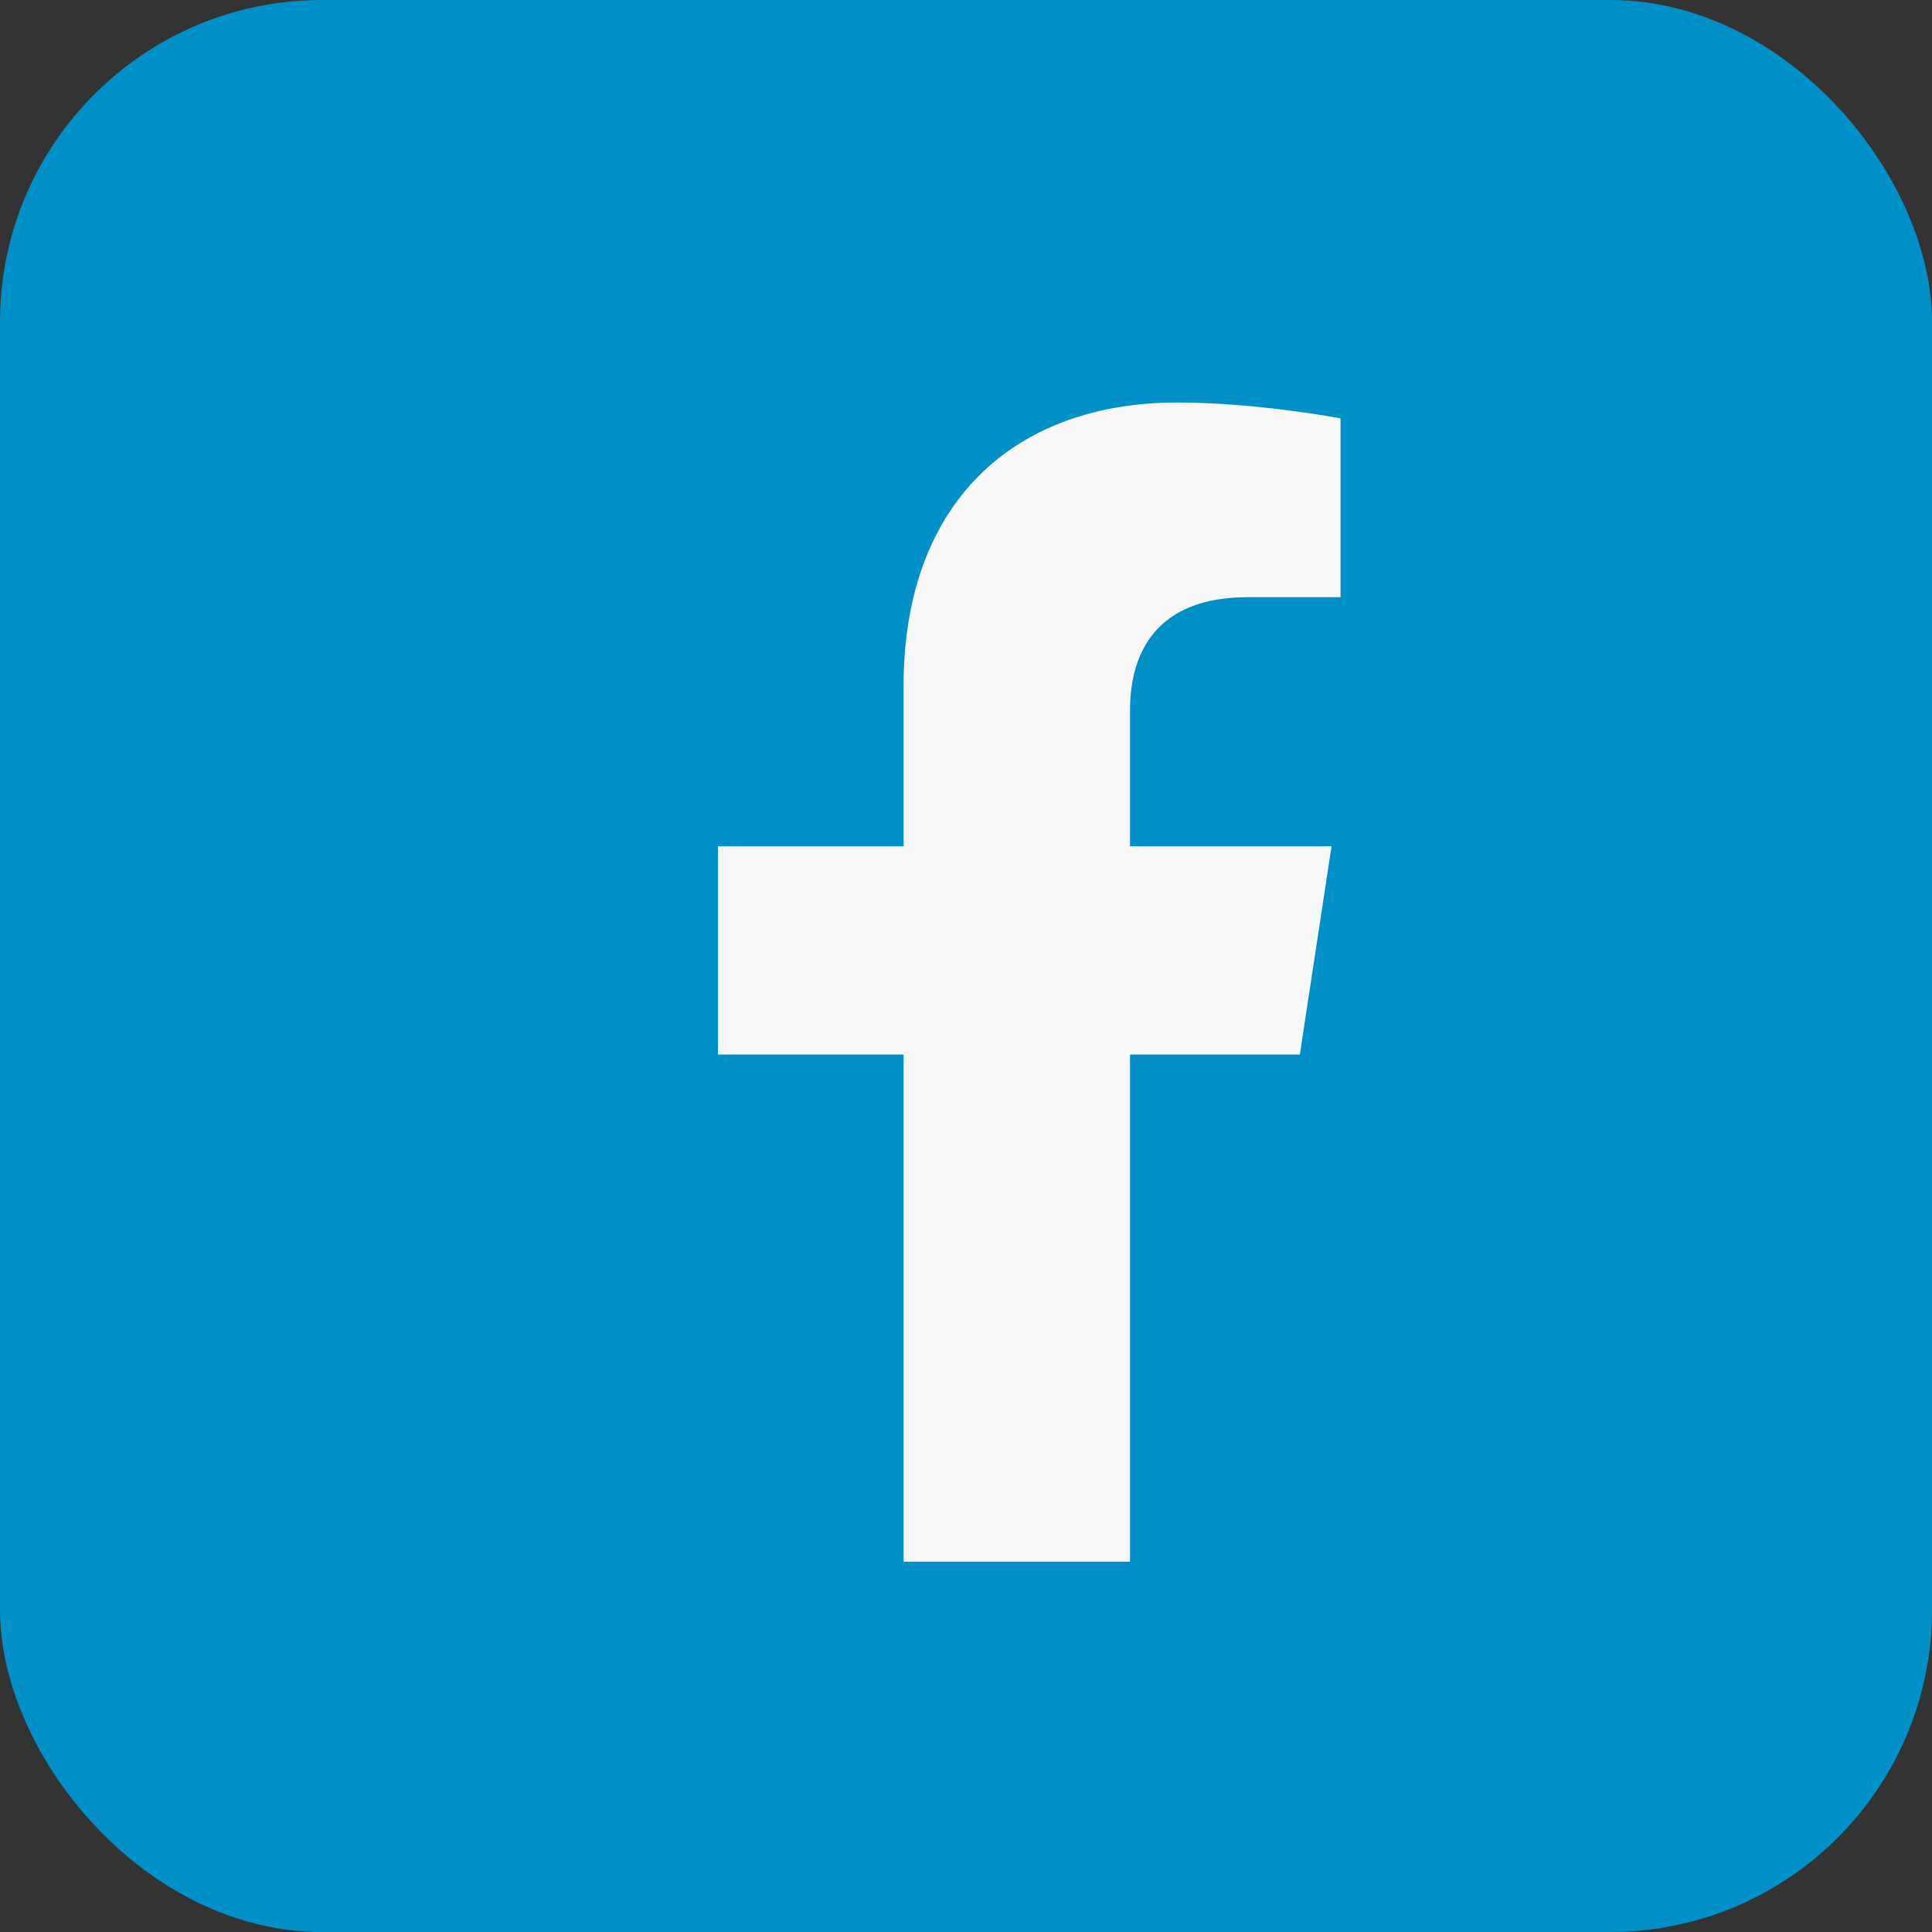
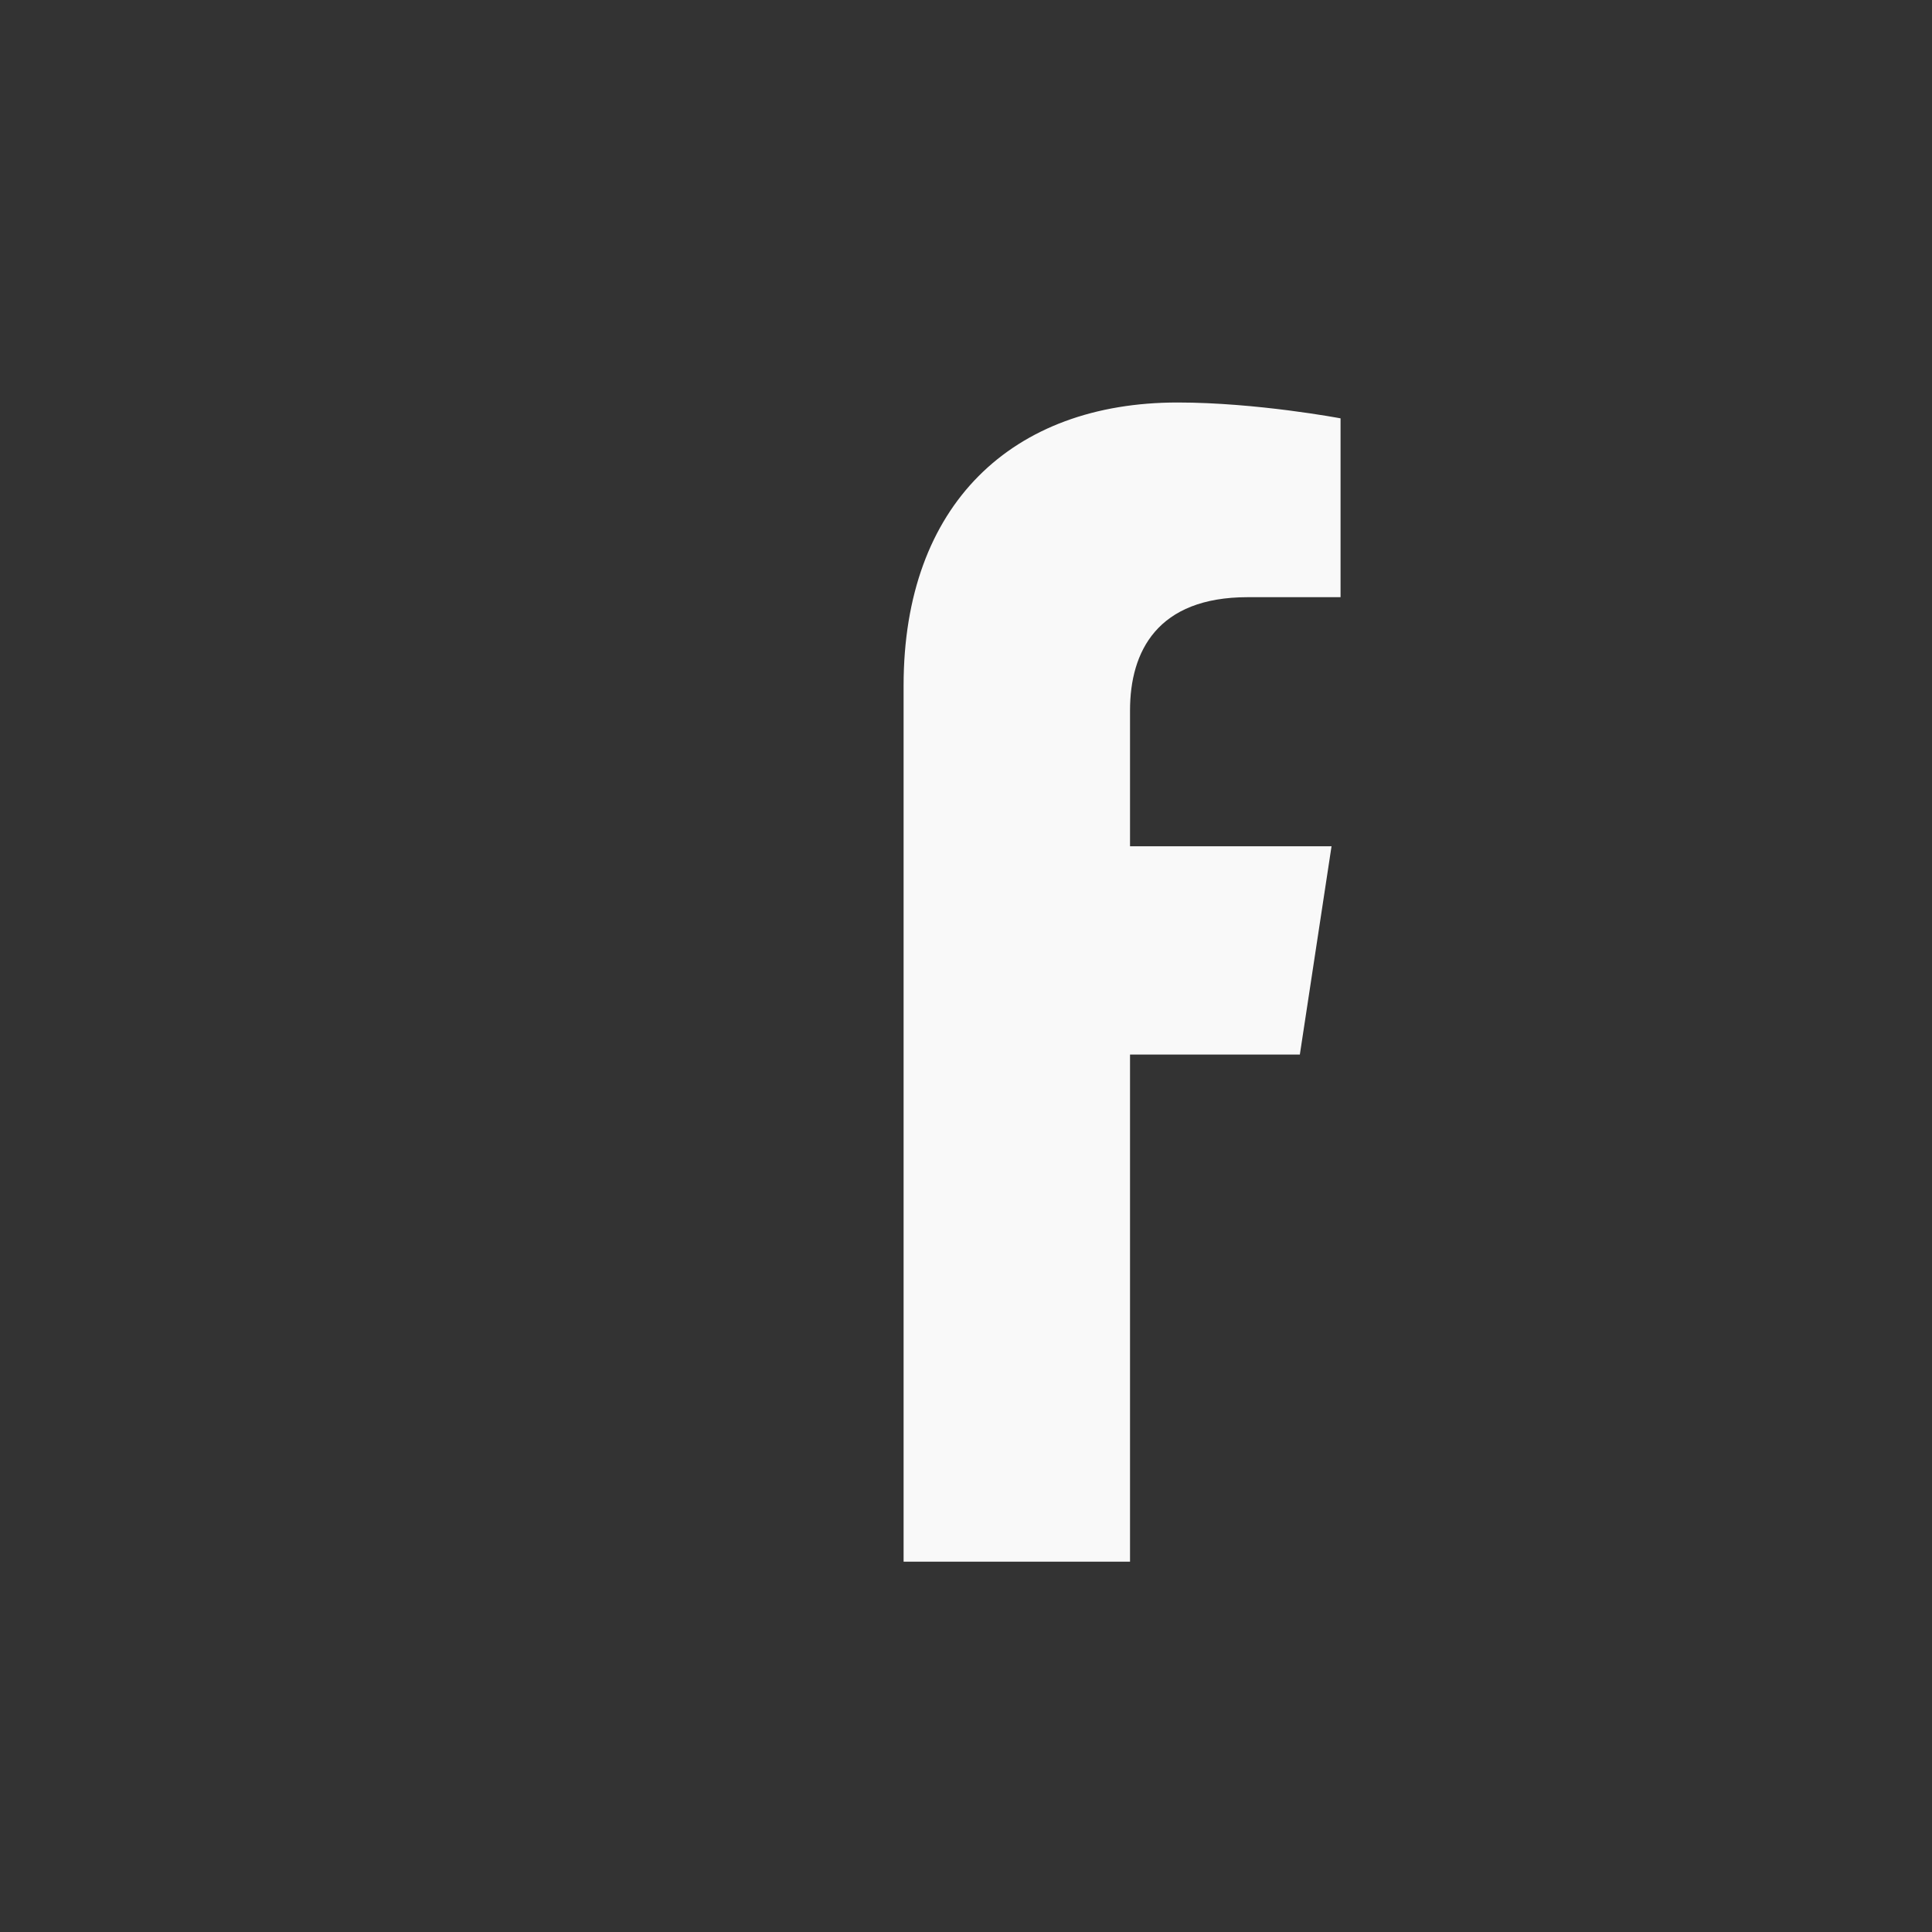
<svg xmlns="http://www.w3.org/2000/svg" width="30" height="30" viewBox="0 0 30 30" fill="none">
  <rect x="0" y="0" width="30" height="30" fill="#333333" stroke="none" />
-   <rect width="30" height="30" rx="5" fill="#0090C8" />
-   <path d="M20.184 16.375L20.676 13.141H17.547V11.031C17.547 10.117 17.969 9.273 19.375 9.273H20.816V6.496C20.816 6.496 19.516 6.25 18.285 6.25C15.719 6.25 14.031 7.832 14.031 10.645V13.141H11.148V16.375H14.031V24.25H17.547V16.375H20.184Z" fill="#F9F9F9" />
+   <path d="M20.184 16.375L20.676 13.141H17.547V11.031C17.547 10.117 17.969 9.273 19.375 9.273H20.816V6.496C20.816 6.496 19.516 6.25 18.285 6.25C15.719 6.25 14.031 7.832 14.031 10.645V13.141H11.148H14.031V24.25H17.547V16.375H20.184Z" fill="#F9F9F9" />
</svg>